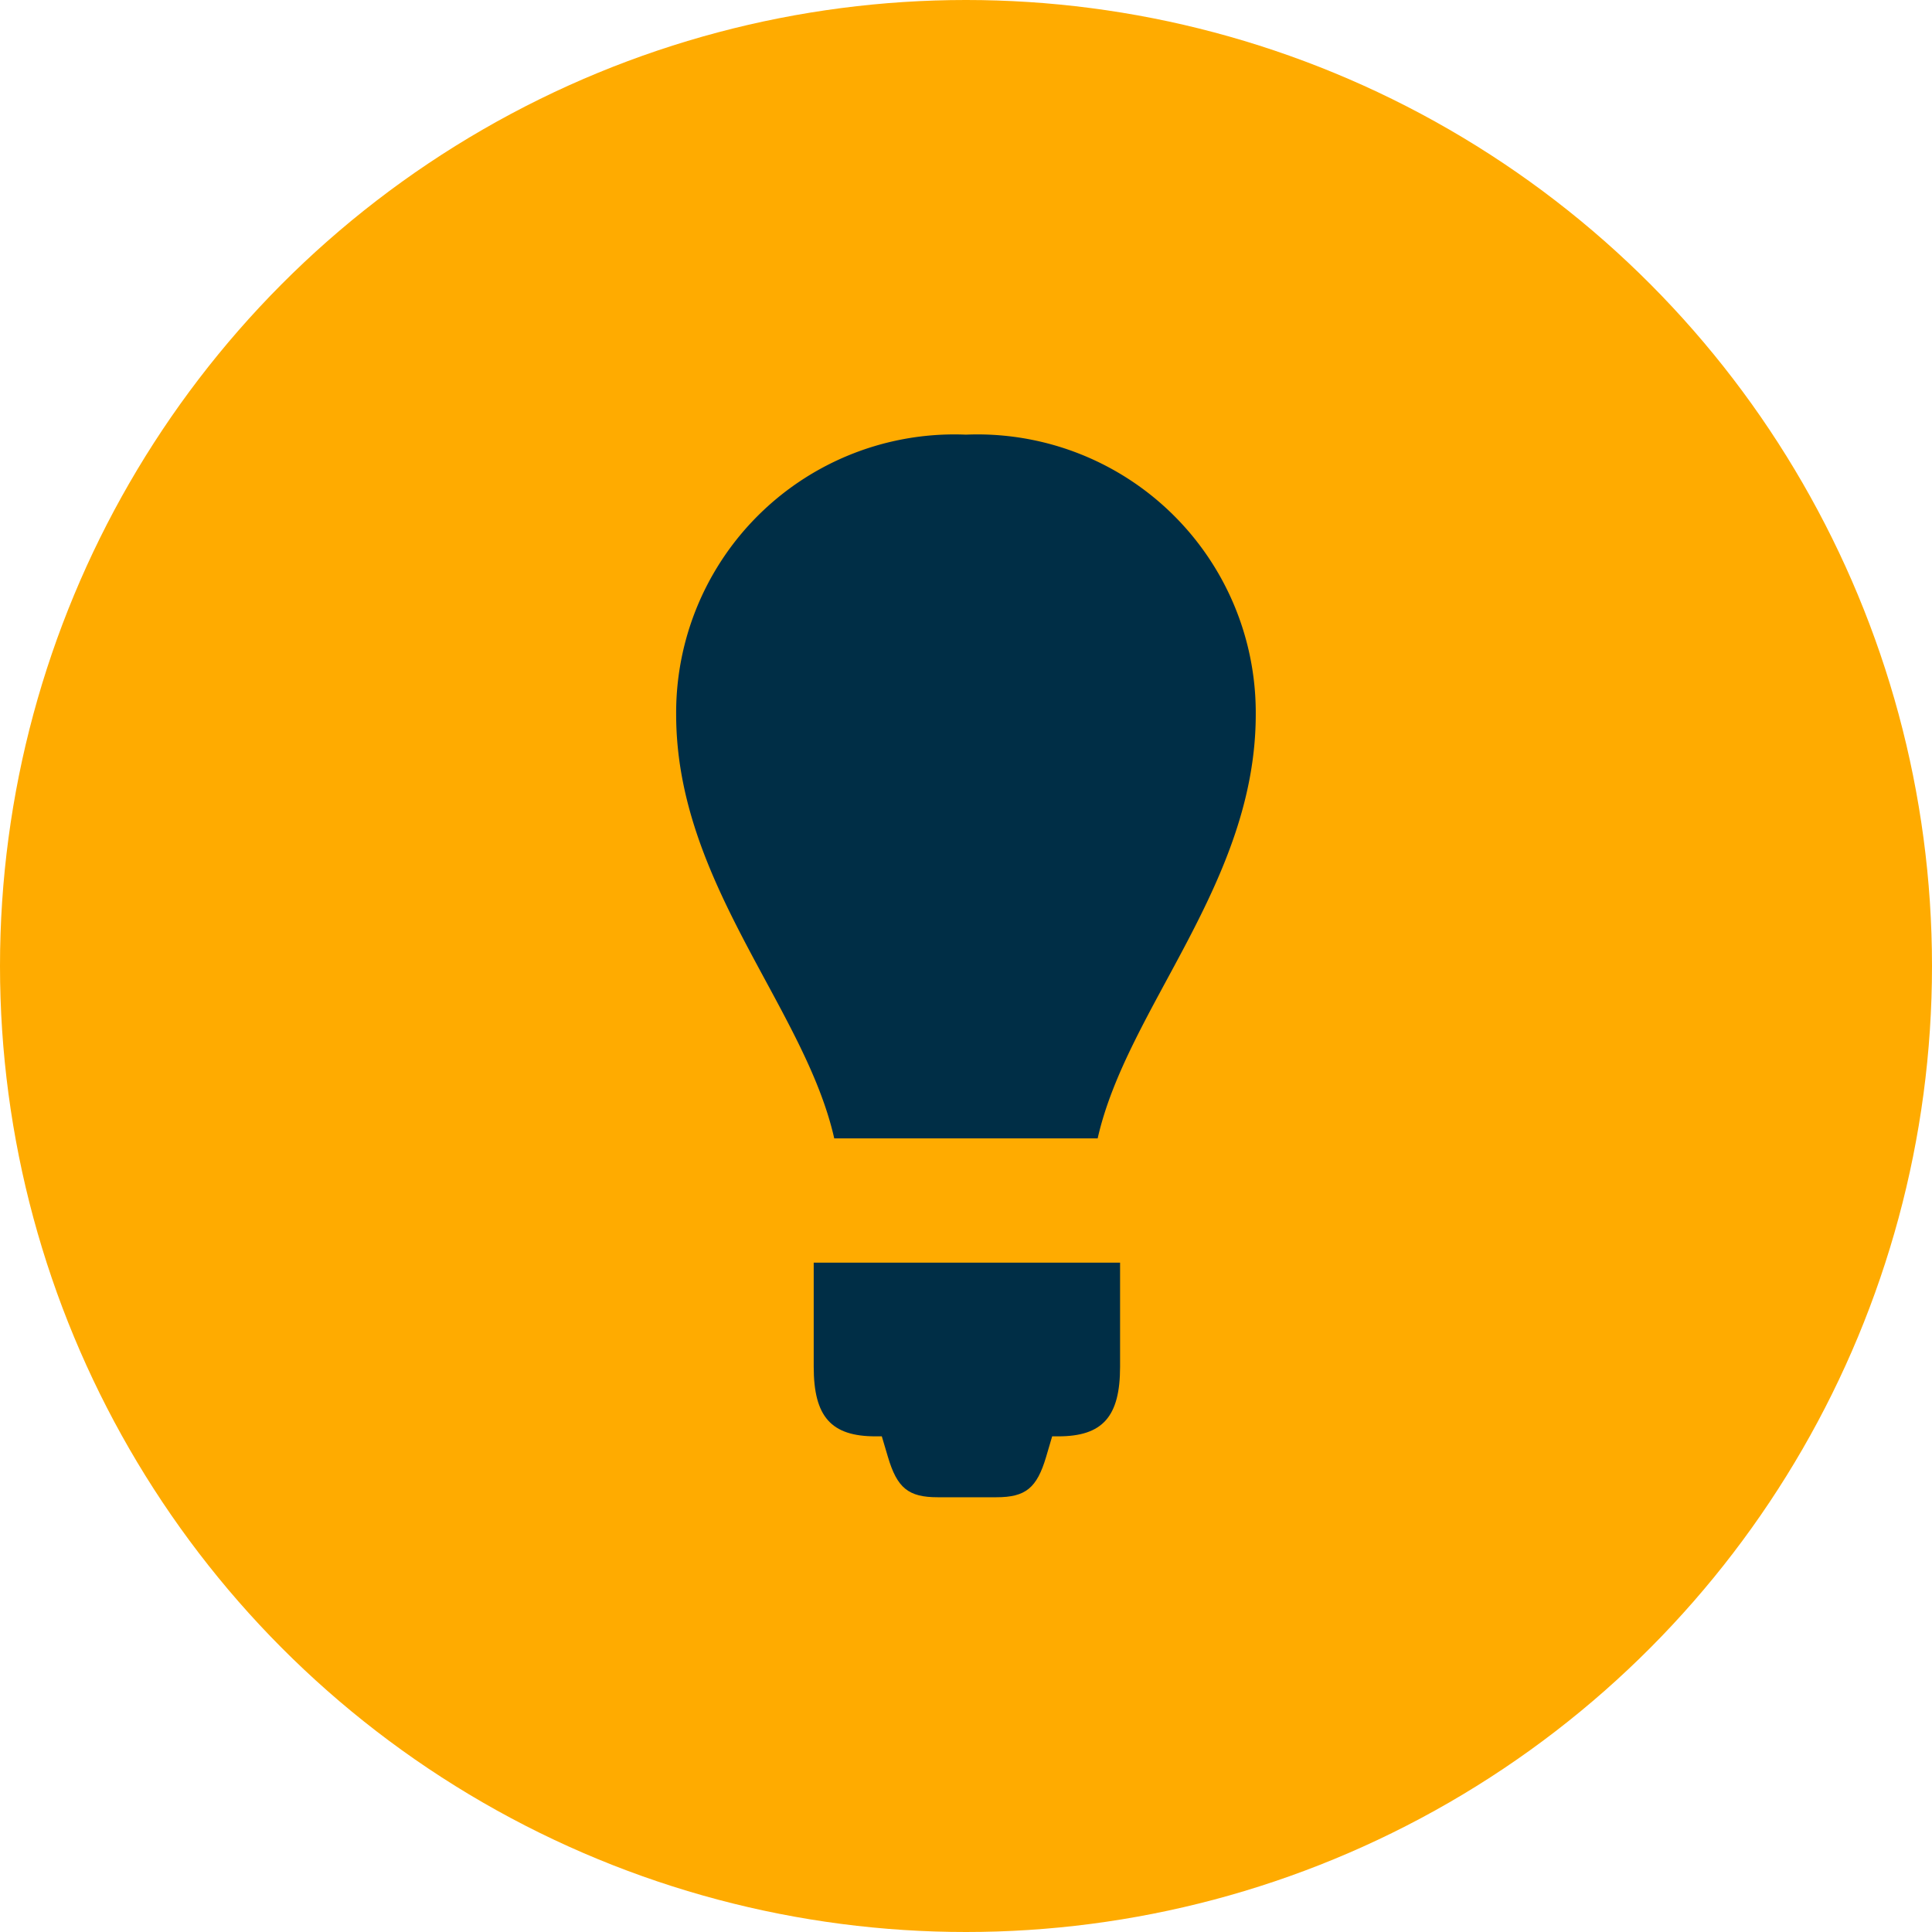
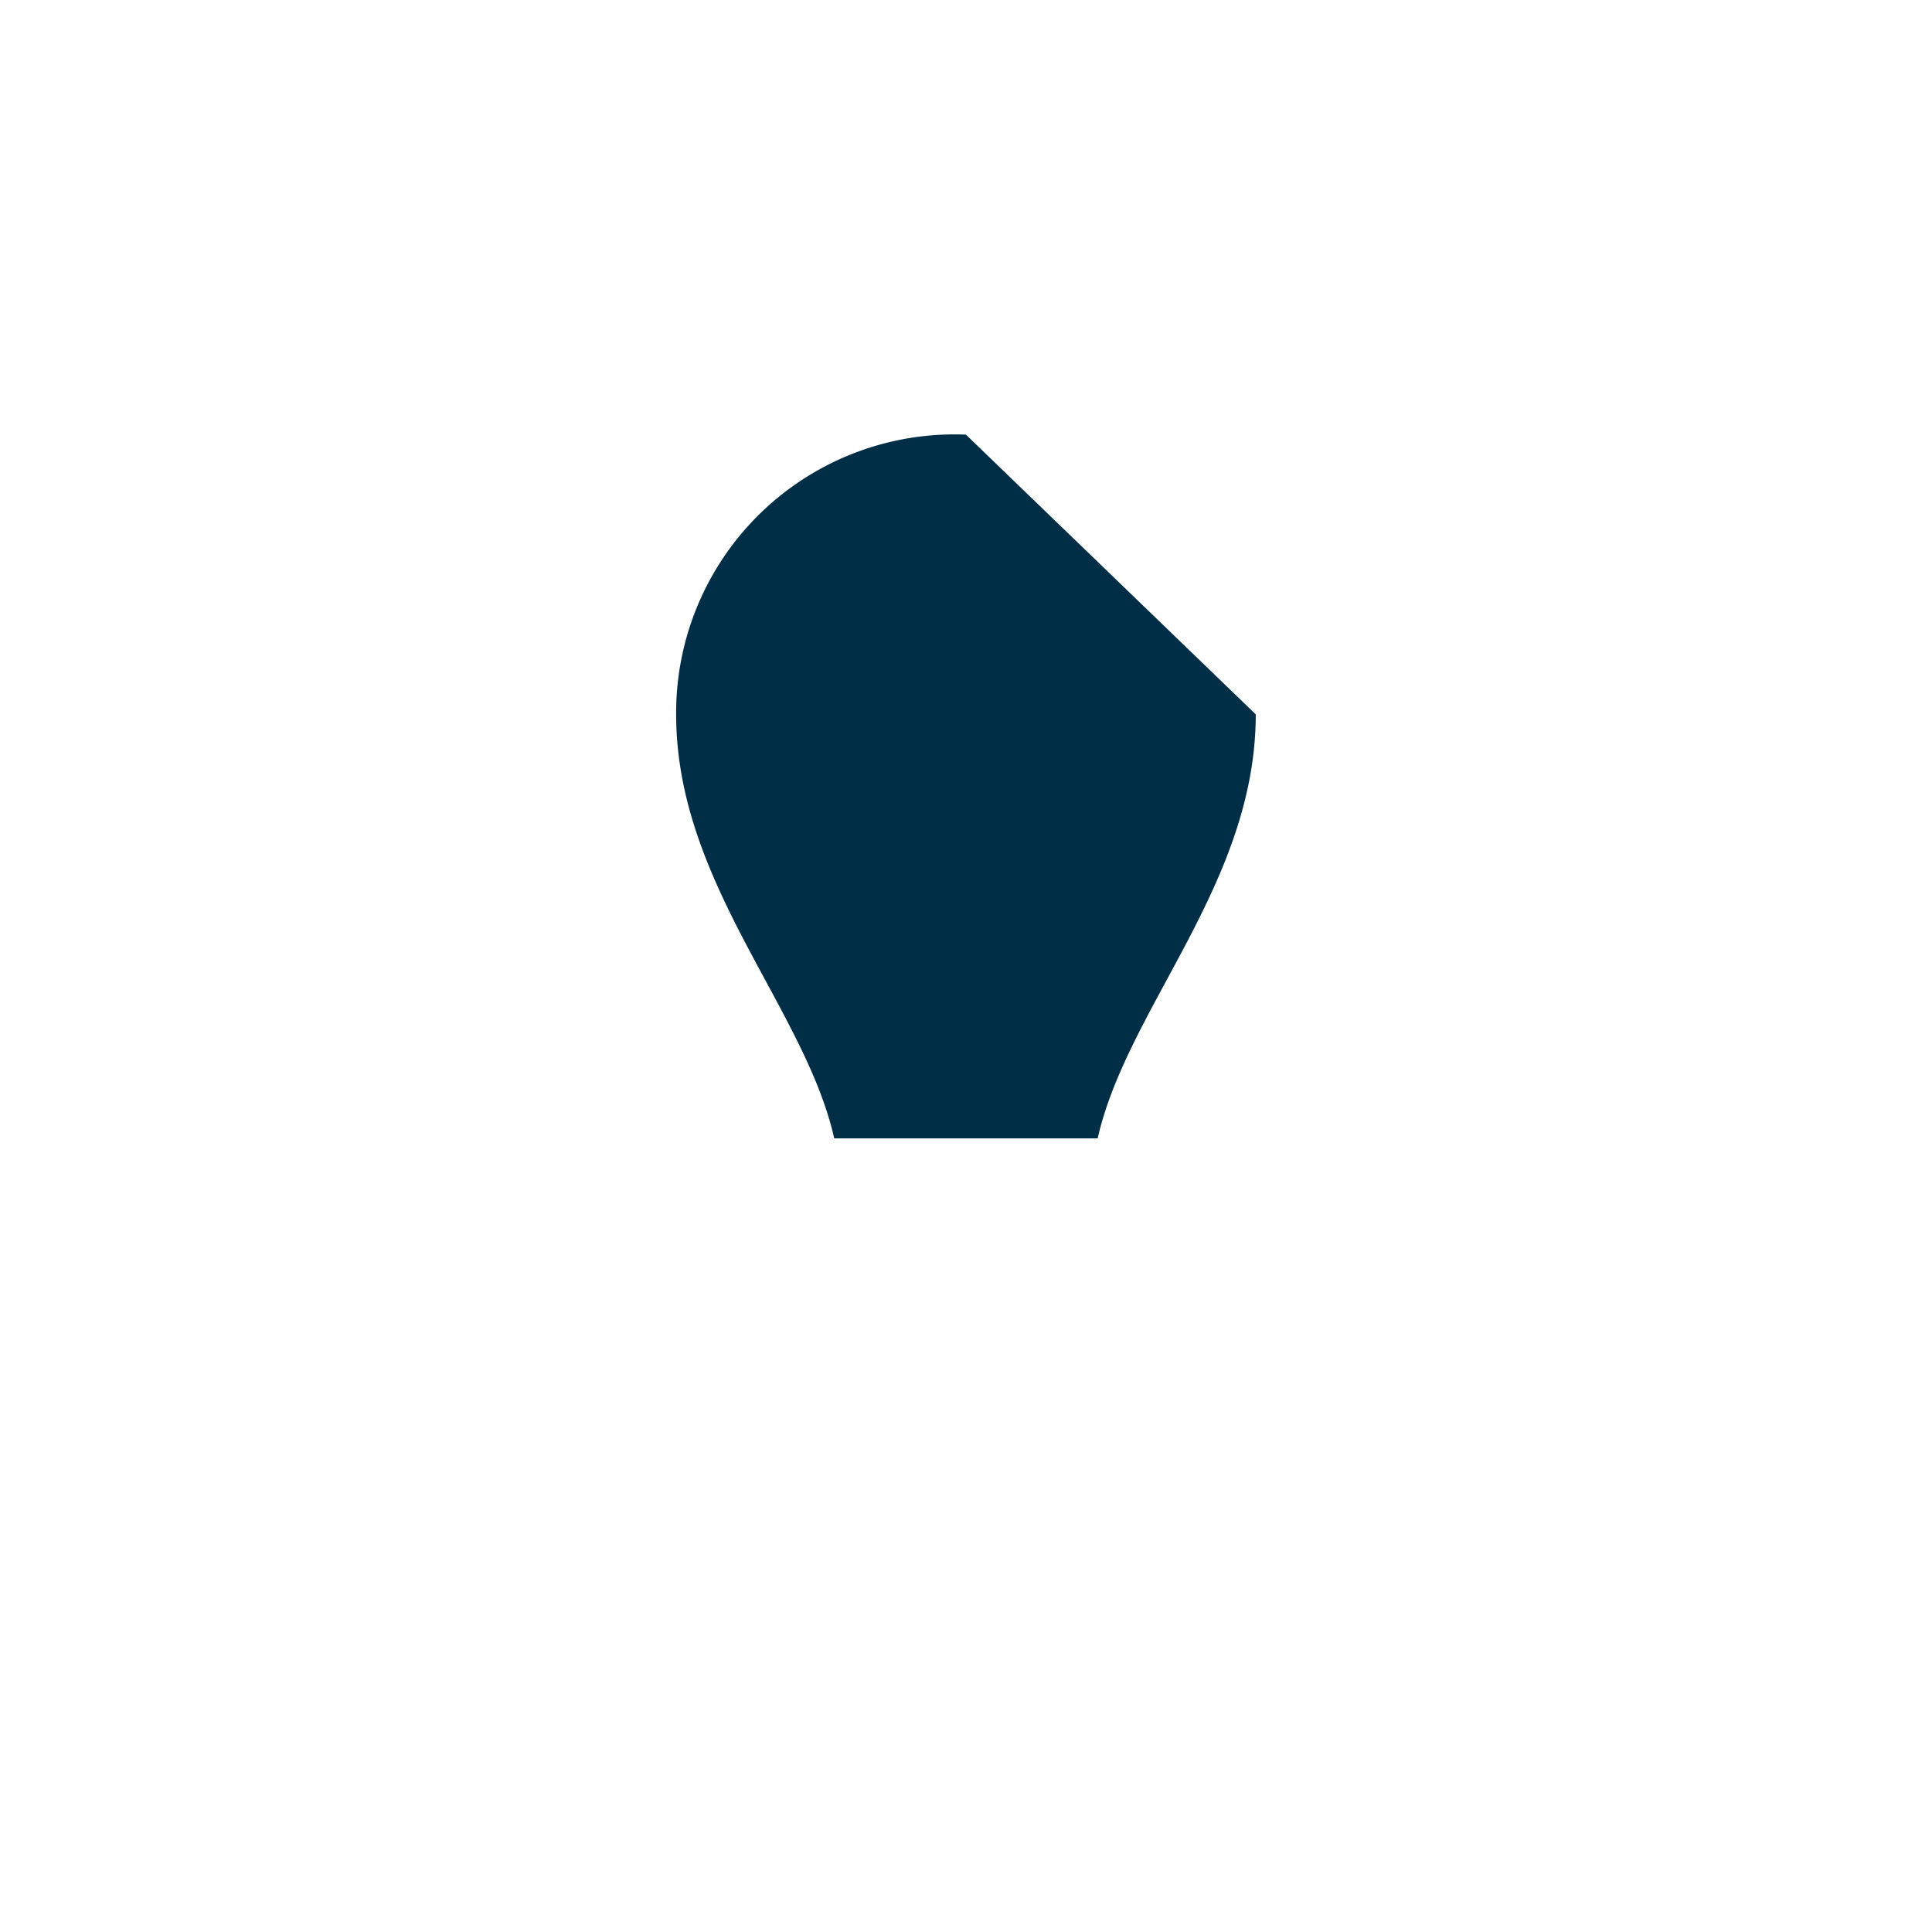
<svg xmlns="http://www.w3.org/2000/svg" id="Component_139_1" data-name="Component 139 – 1" width="40" height="40" viewBox="0 0 40 40">
-   <circle id="Ellipse_209" data-name="Ellipse 209" cx="20" cy="20" r="20" fill="#ffab00" />
  <g id="Group_4571" data-name="Group 4571" transform="translate(-13.201 -13.588)">
-     <path id="Path_3268" data-name="Path 3268" d="M33.2,23.587a5.762,5.762,0,0,0-6,5.791c0,3.492,2.662,6.07,3.273,8.779h5.454c.611-2.709,3.273-5.287,3.273-8.779A5.762,5.762,0,0,0,33.2,23.587Z" transform="translate(0 -1)" fill="#002e46" />
-     <path id="Path_3269" data-name="Path 3269" d="M39.637,83.065c0,1.035.361,1.441,1.28,1.441h.13l.126.424c.191.647.425.837,1.031.837h1.214c.606,0,.839-.19,1.031-.837l.125-.424H44.7c.919,0,1.28-.407,1.28-1.441V80.91H39.637Z" transform="translate(-9.589 -41.18)" fill="#002e46" />
+     <path id="Path_3268" data-name="Path 3268" d="M33.2,23.587a5.762,5.762,0,0,0-6,5.791c0,3.492,2.662,6.07,3.273,8.779h5.454c.611-2.709,3.273-5.287,3.273-8.779Z" transform="translate(0 -1)" fill="#002e46" />
  </g>
</svg>